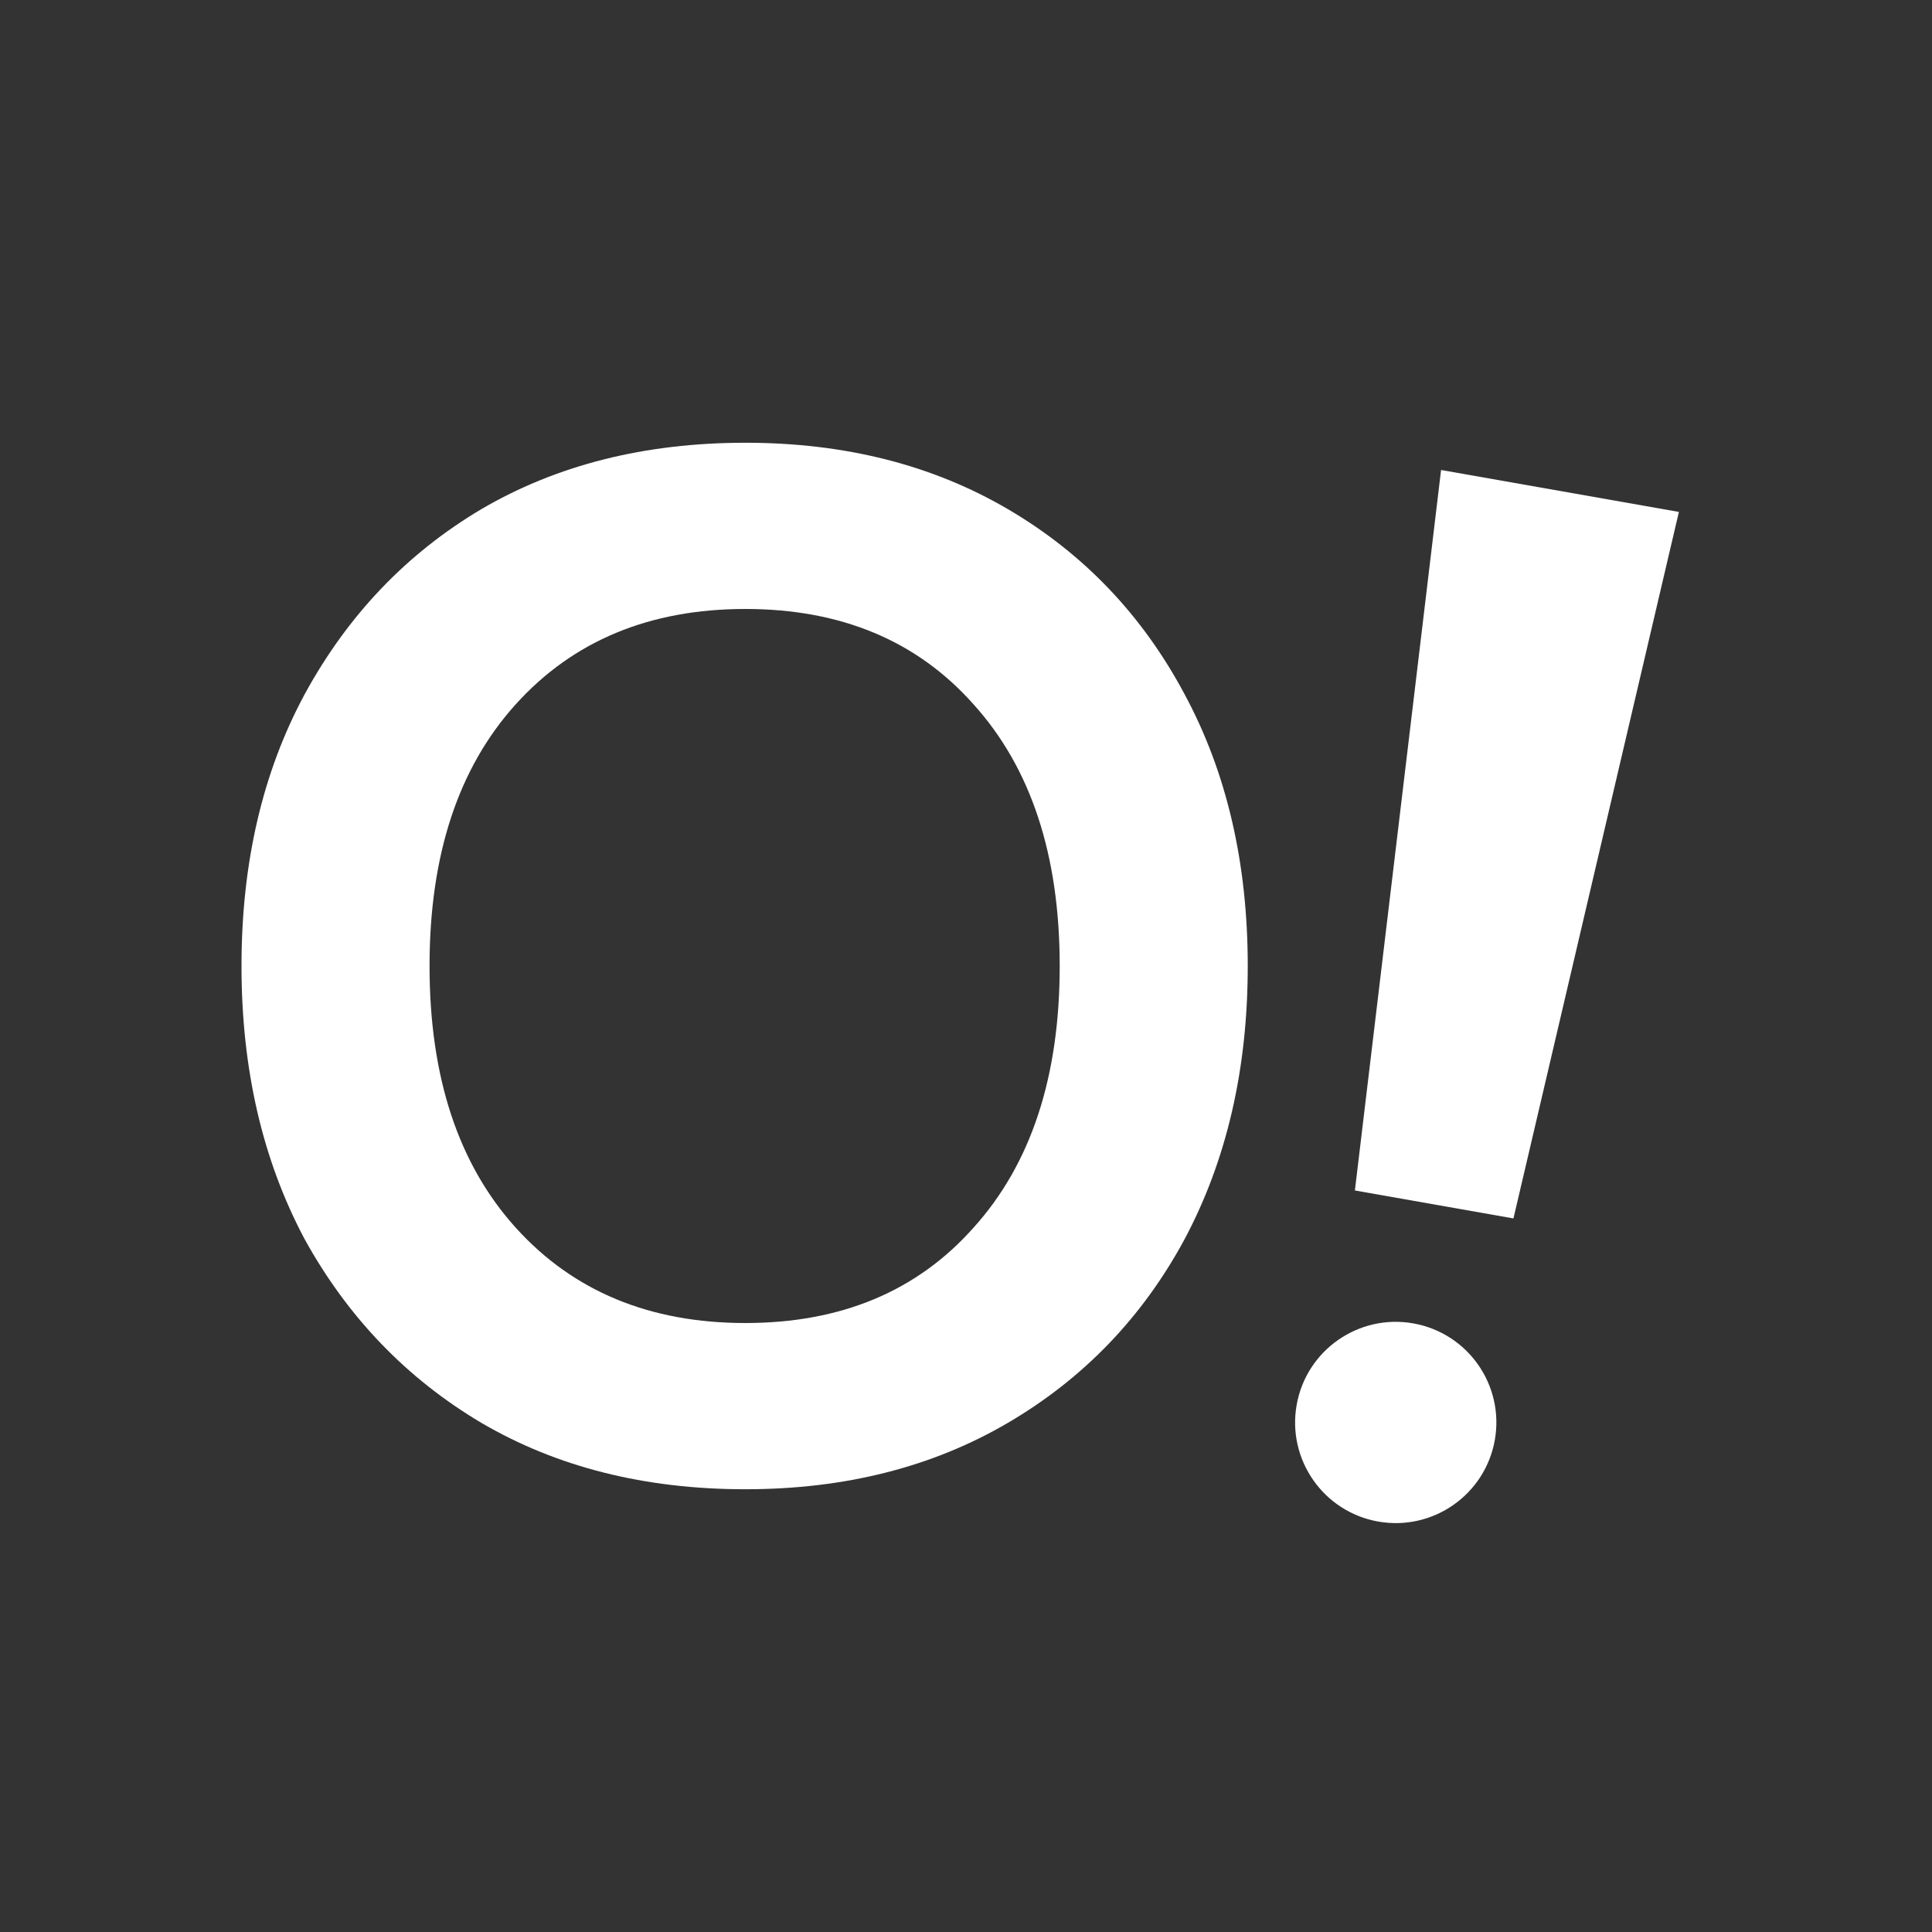
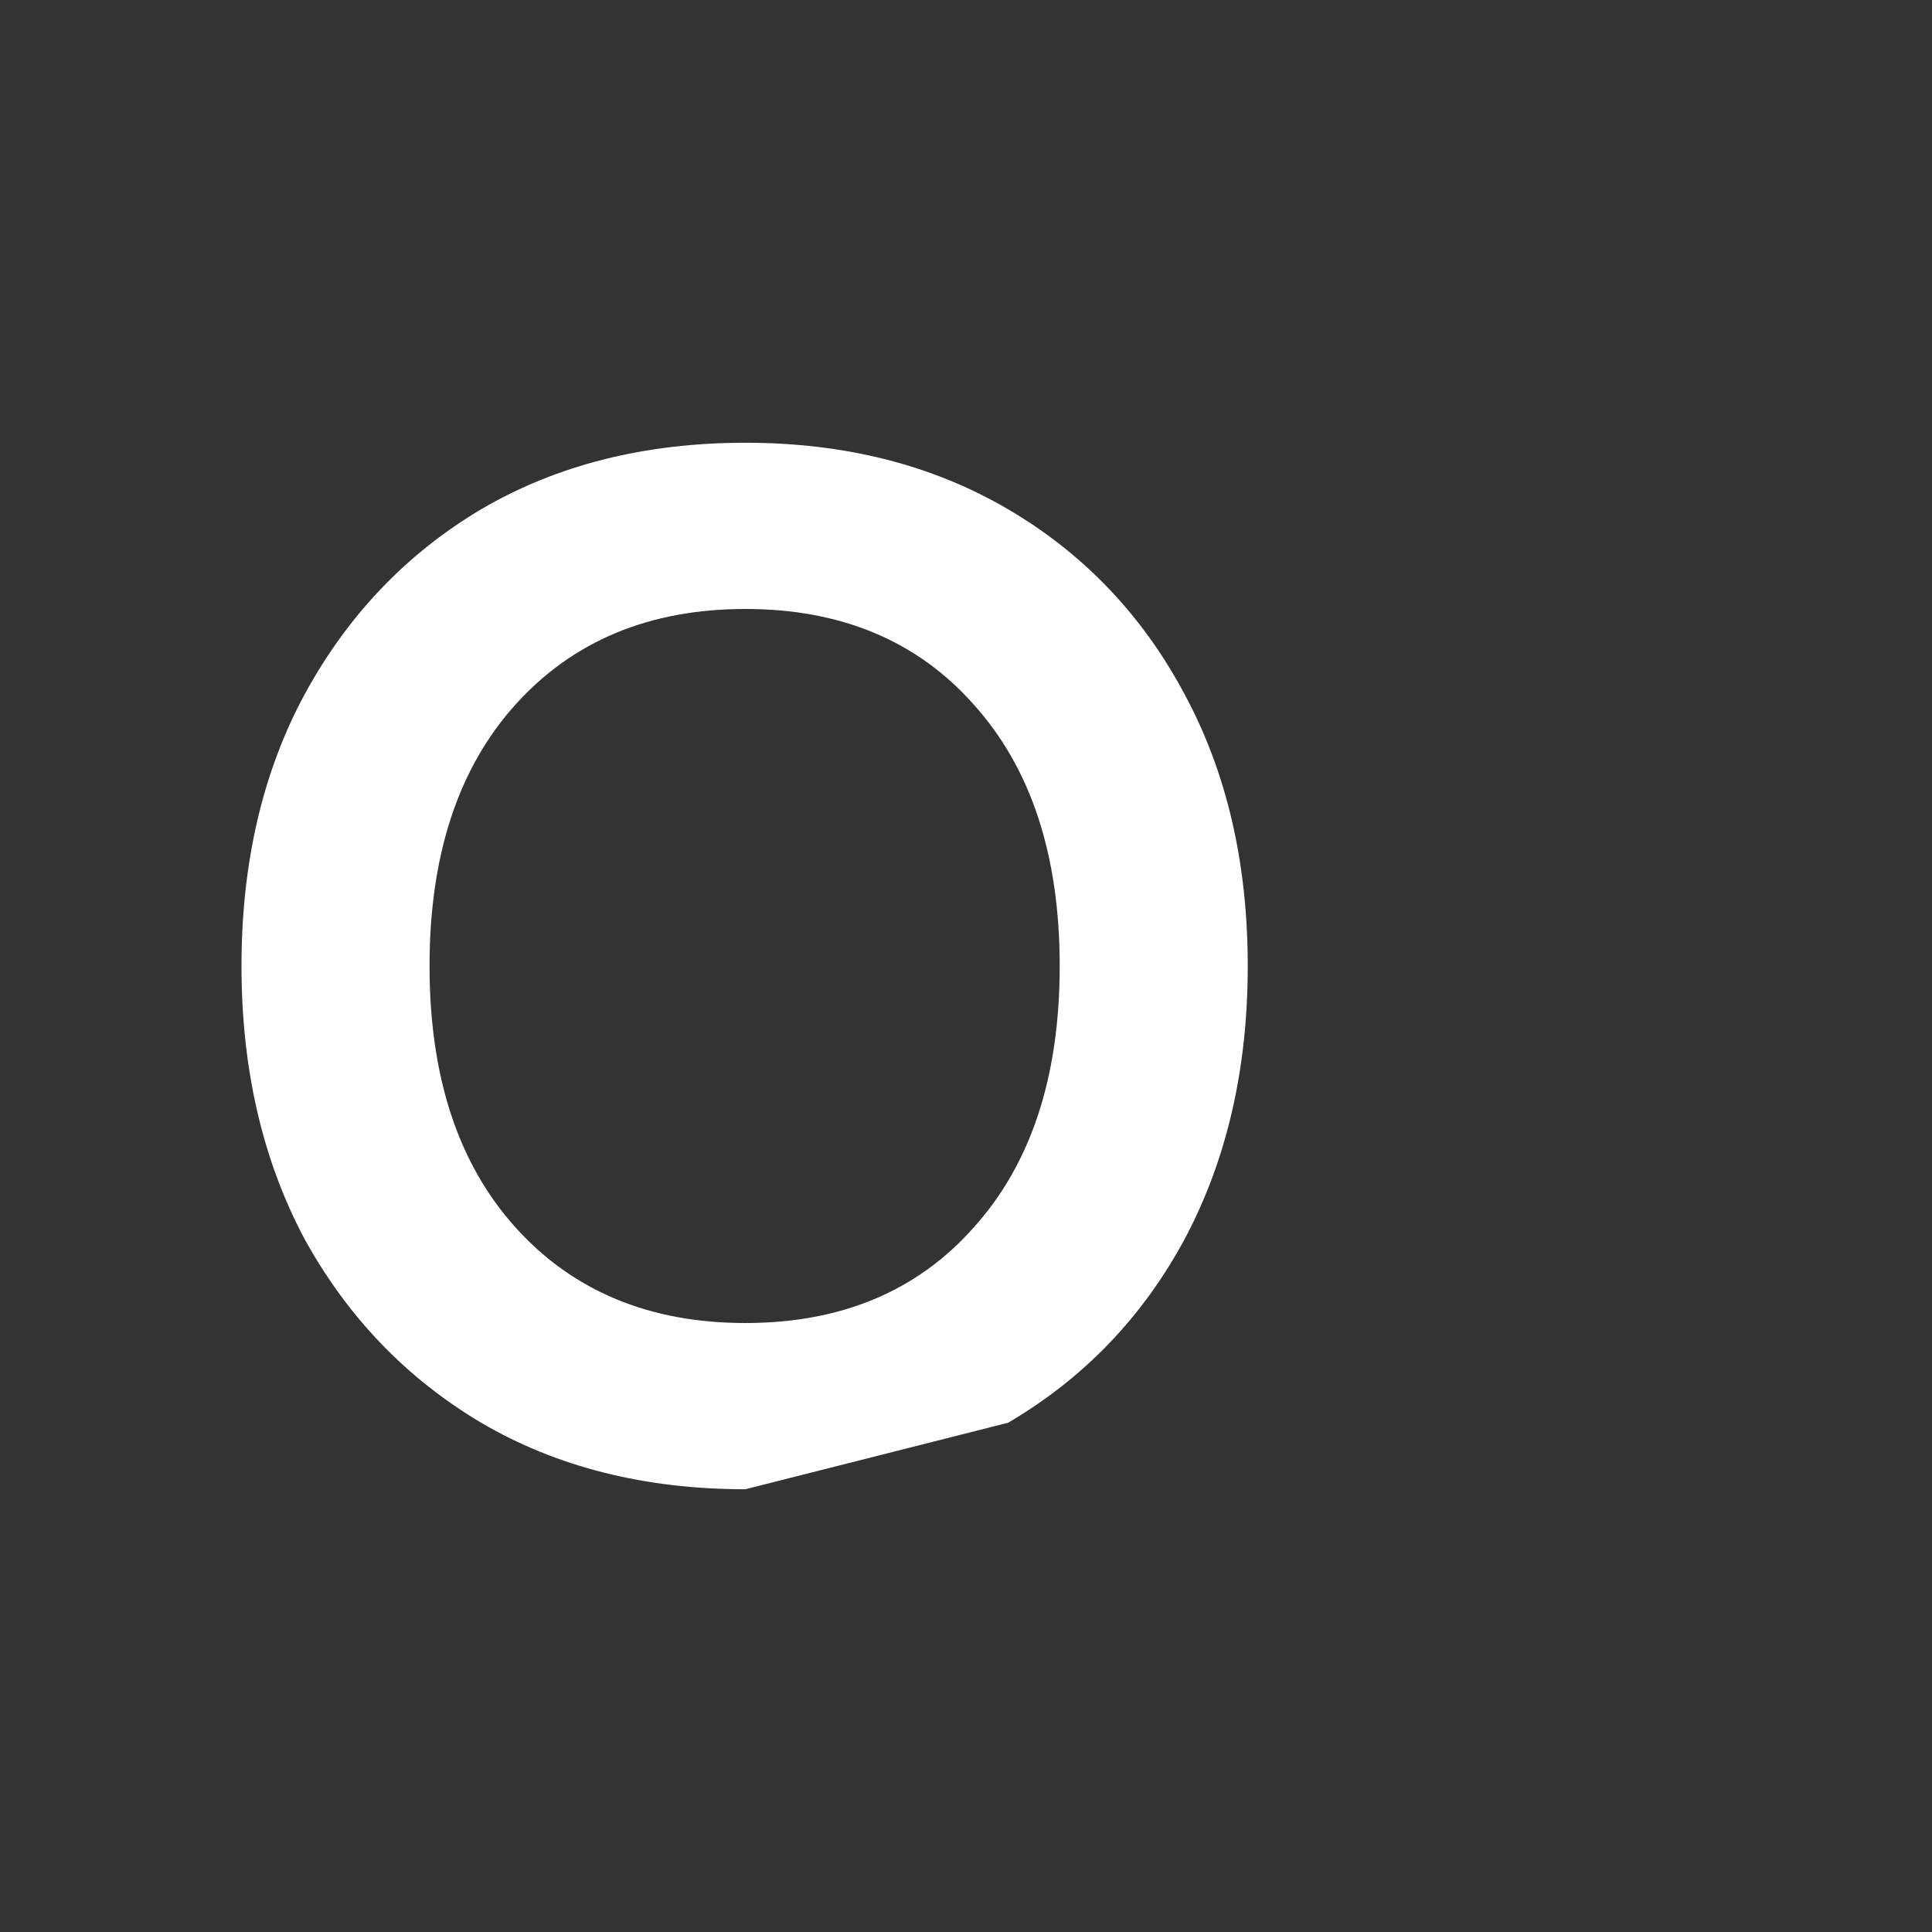
<svg xmlns="http://www.w3.org/2000/svg" width="305" height="305" viewBox="0 0 305 305" fill="none">
  <rect x="0" y="0" width="305" height="305" fill="#333333" stroke="none" />
-   <path d="M117.665 235.104C101.803 235.104 87.903 231.606 75.969 224.608C64.185 217.61 54.894 207.95 48.096 195.628C41.449 183.153 38.125 168.778 38.125 152.5C38.125 136.223 41.449 121.923 48.096 109.601C54.894 97.127 64.185 87.39 75.969 80.392C87.903 73.395 101.803 69.896 117.665 69.896C133.377 69.896 147.201 73.395 159.135 80.392C171.07 87.39 180.361 97.127 187.008 109.601C193.655 121.923 196.979 136.223 196.979 152.5C196.979 168.778 193.655 183.153 187.008 195.628C180.361 207.95 171.07 217.61 159.135 224.608C147.201 231.606 133.377 235.104 117.665 235.104ZM117.665 208.863C132.773 208.863 144.783 203.842 153.696 193.802C162.761 183.762 167.293 169.994 167.293 152.5C167.293 135.006 162.761 121.238 153.696 111.198C144.783 101.158 132.773 96.137 117.665 96.137C102.558 96.137 90.472 101.158 81.408 111.198C72.344 121.238 67.811 135.006 67.811 152.5C67.811 169.994 72.344 183.762 81.408 193.802C90.472 203.842 102.558 208.863 117.665 208.863Z" fill="white" />
-   <path fill-rule="evenodd" clip-rule="evenodd" d="M265.043 80.816L227.498 74.196L213.894 187.937L238.925 192.35L265.043 80.816ZM217.582 240.205C226.223 241.728 234.461 235.959 235.985 227.319C237.508 218.679 231.739 210.44 223.1 208.917C214.46 207.393 206.22 213.162 204.697 221.802C203.173 230.442 208.942 238.681 217.582 240.205Z" fill="white" />
+   <path d="M117.665 235.104C101.803 235.104 87.903 231.606 75.969 224.608C64.185 217.61 54.894 207.95 48.096 195.628C41.449 183.153 38.125 168.778 38.125 152.5C38.125 136.223 41.449 121.923 48.096 109.601C54.894 97.127 64.185 87.39 75.969 80.392C87.903 73.395 101.803 69.896 117.665 69.896C133.377 69.896 147.201 73.395 159.135 80.392C171.07 87.39 180.361 97.127 187.008 109.601C193.655 121.923 196.979 136.223 196.979 152.5C196.979 168.778 193.655 183.153 187.008 195.628C180.361 207.95 171.07 217.61 159.135 224.608ZM117.665 208.863C132.773 208.863 144.783 203.842 153.696 193.802C162.761 183.762 167.293 169.994 167.293 152.5C167.293 135.006 162.761 121.238 153.696 111.198C144.783 101.158 132.773 96.137 117.665 96.137C102.558 96.137 90.472 101.158 81.408 111.198C72.344 121.238 67.811 135.006 67.811 152.5C67.811 169.994 72.344 183.762 81.408 193.802C90.472 203.842 102.558 208.863 117.665 208.863Z" fill="white" />
</svg>